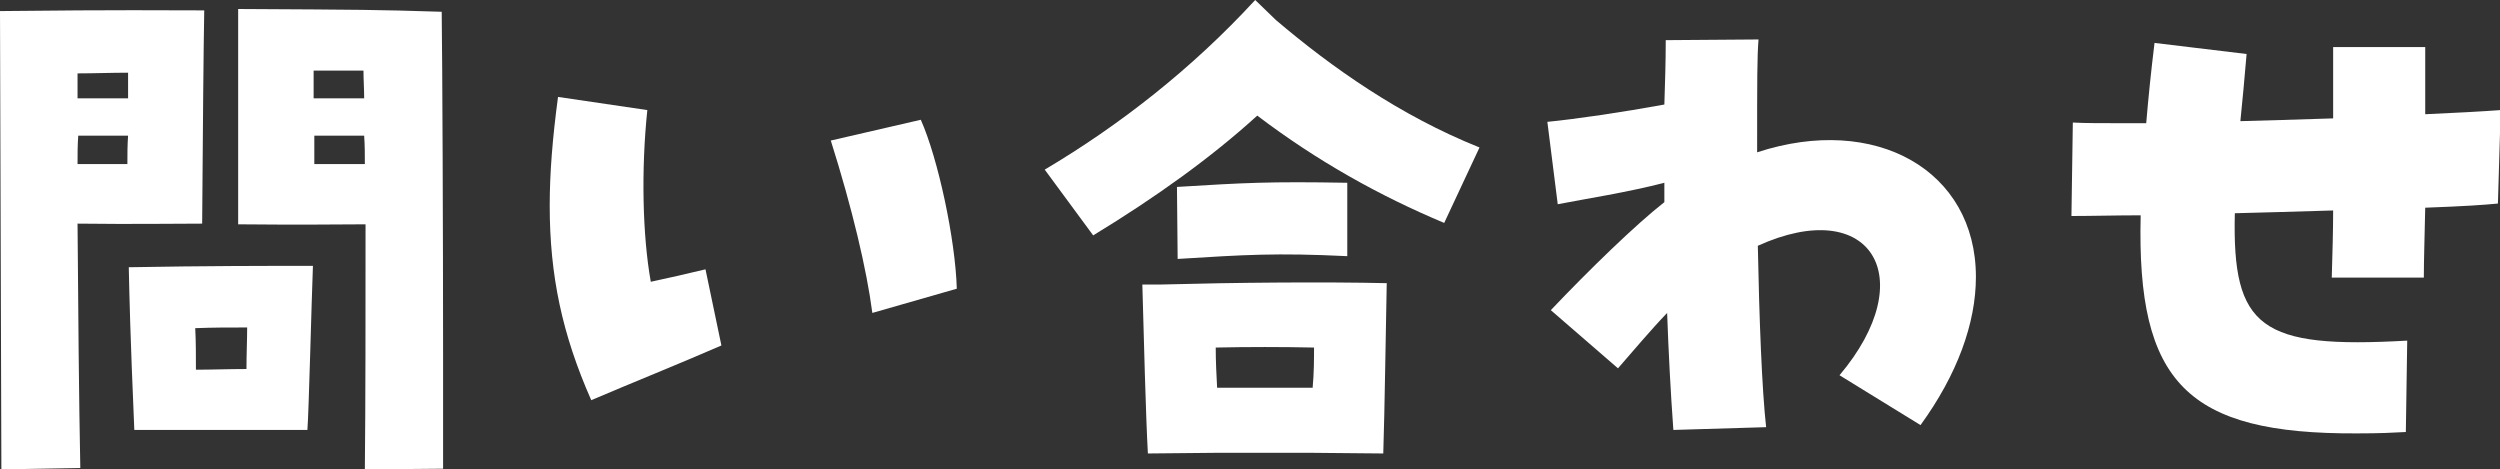
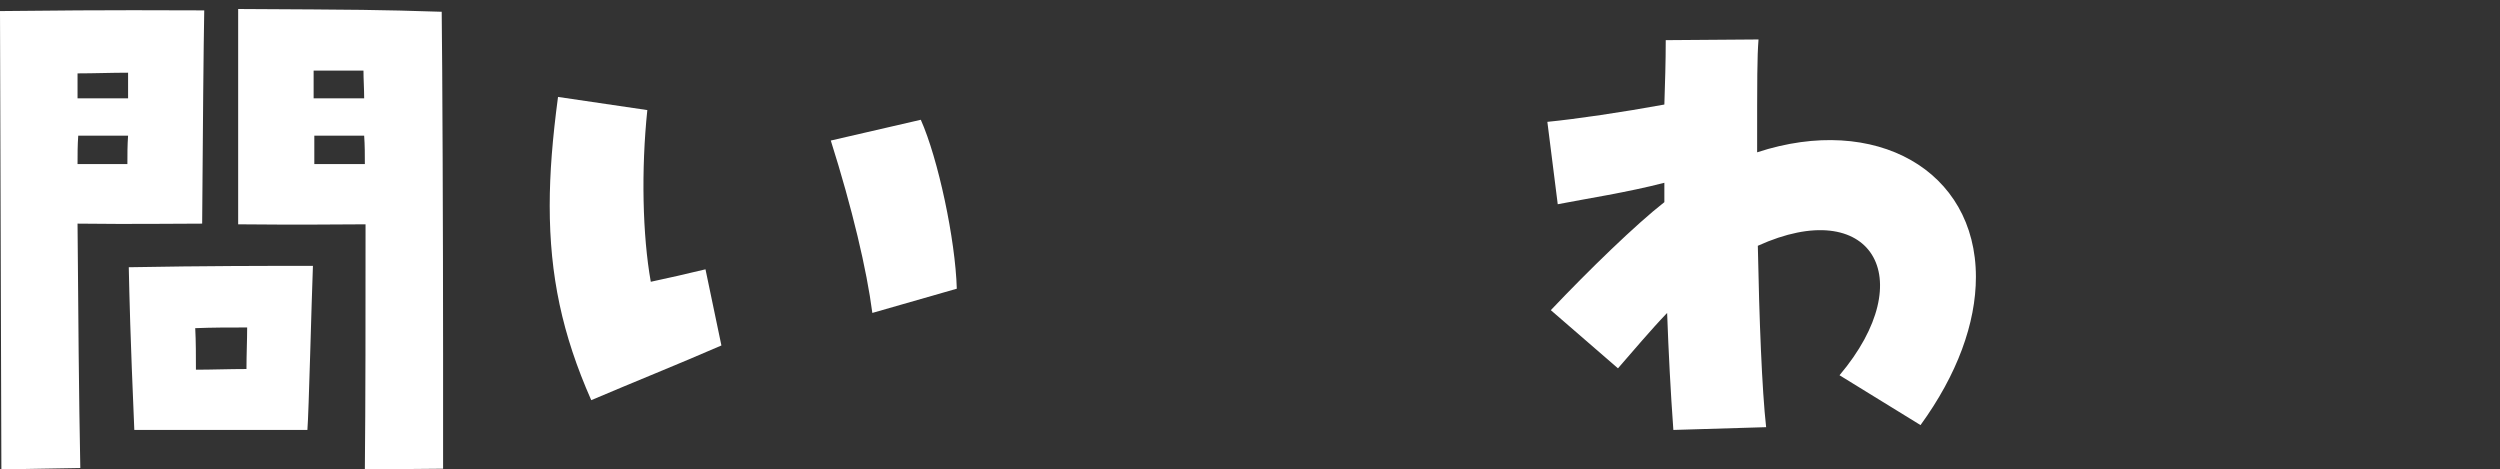
<svg xmlns="http://www.w3.org/2000/svg" version="1.1" id="レイヤー_1" x="0px" y="0px" viewBox="0 0 361.1 67.8" style="enable-background:new 0 0 361.1 67.8;" xml:space="preserve">
  <rect x="0" y="0" width="361.1" height="67.8" fill="#333333" stroke="none" />
  <style type="text/css">
	.st0{fill:#FFFFFF;}
</style>
  <g>
    <g>
      <path class="st0" d="M0,1.6c17.9-0.2,23.5-0.1,29.5-0.1c-0.1,5.5-0.2,16.7-0.3,30.8c-5,0-9.3,0.1-18,0c0.1,13.1,0.2,25.1,0.4,35.3    L0.2,67.8L0,1.6z M18.4,23.7c0-1.4,0-2.7,0.1-4.1h-7.2c-0.1,1.4-0.1,2.7-0.1,4.1H18.4z M18.5,14.2v-3.7c-2.4,0-4.9,0.1-7.3,0.1    v3.6H18.5z M18.6,38.6c11.2-0.2,19.6-0.2,26.6-0.2c-0.2,5-0.6,21.3-0.8,23.7h-25C18.8,48,18.7,43.1,18.6,38.6z M28.3,53.4    c2.3,0,4.8-0.1,7.3-0.1c0-2.1,0.1-4.2,0.1-6c-2.7,0-5,0-7.5,0.1C28.3,49.3,28.3,51.4,28.3,53.4z M34.4,1.3    c18,0.1,19.9,0.1,29.4,0.4C63.9,9.3,64,33.6,64,51.6c0,6.5,0,12.3,0,16.1l-11.3,0.1c0.1-9.7,0.1-22.3,0.1-35.4    c-3.9,0-8.8,0.1-18.4,0V1.3z M52.6,14.2c0-1.4-0.1-2.7-0.1-4h-7.2v4H52.6z M52.7,23.7c0-1.4,0-2.7-0.1-4.1h-7.2v4.1H52.7z" />
      <path class="st0" d="M79.4,29.7c0-4.7,0.4-9.7,1.2-15.7l12.9,1.9C92.6,24.5,92.8,34,94,40.7c2.8-0.6,5-1.1,7.9-1.8l2.3,11    c-6.2,2.7-12.7,5.3-18.8,7.9C81.2,48.3,79.4,39.8,79.4,29.7z M120,20.3l13-3c2.5,5.6,5,17.3,5.2,24.4L126,45.2    C125.2,39,123.1,30.1,120,20.3z" />
-       <path class="st0" d="M150.9,24.5c10.8-6.4,21.3-14.6,30.4-24.5l3,2.9c8,6.8,17.9,13.8,29.4,18.4l-5.1,10.9    c-9.3-3.9-18.3-8.9-27-15.5c-6.6,6-14.5,11.7-23.7,17.3L150.9,24.5z M165,41.1h2.5c11.1-0.3,23.8-0.4,32.8-0.2    c-0.1,4.3-0.3,18.8-0.5,24.6L189,65.4c-4.4,0-8.7,0-12.9,0l-10.3,0.1C165.5,60.2,165.2,48.3,165,41.1z M170,27    c9.8-0.6,13.3-0.8,24.6-0.6v10.6c-10.3-0.5-14.8-0.2-24.5,0.4L170,27z M175.8,56c4.8,0,9.4,0,13.8,0c0.2-2.2,0.2-4.2,0.2-5.8    c-4.6-0.1-9.6-0.1-14.2,0C175.6,52.2,175.7,54.1,175.8,56z" />
      <path class="st0" d="M240.8,45.2c-2.4,2.5-5,5.6-7.1,8l-9.7-8.4c5.5-5.8,12.3-12.4,16.4-15.6c0-0.9,0-1.9,0-2.8    c-5.4,1.4-11.3,2.3-15.4,3.1l-1.5-11.9c4.1-0.4,10.9-1.4,16.9-2.5c0.1-3.1,0.2-6.2,0.2-9.3L254,5.7c-0.2,2.7-0.2,5.2-0.2,16.3    c17.1-5.6,31.6,2.6,31.6,18c0,6.7-2.7,14.1-8,21.4l-11.7-7.2c11.9-14.1,4.5-26.1-11.8-18.7c0.2,10.5,0.6,20.9,1.2,26.2l-13.4,0.4    C241.3,56.6,241,50.8,240.8,45.2z" />
-       <path class="st0" d="M309.2,31.1c-3.6,0-7,0.1-10,0.1l0.2-13.5c1.9,0.1,3.5,0.1,10.6,0.1c0.3-3.6,0.7-7.5,1.2-11.6l13.3,1.6    c-0.3,3.5-0.6,6.8-0.9,9.7c3.5-0.1,7.4-0.2,13.4-0.4c0-3.5,0-6.9,0-10.3h13.3c0,3.1,0,6.4,0,9.7c4.4-0.2,8.2-0.4,10.9-0.6    l-0.4,13.5c-2,0.2-5,0.4-10.5,0.6c-0.1,4.9-0.2,7.5-0.2,10.1h-13.3c0.1-3.5,0.2-6.7,0.2-9.7c-6.4,0.2-10.5,0.3-14.2,0.4    c-0.4,16.6,3.7,19.6,24.9,18.4l-0.2,13.2c-1.9,0.1-3.6,0.2-7.1,0.2C315.9,62.7,308.6,55.3,309.2,31.1z" />
    </g>
  </g>
</svg>